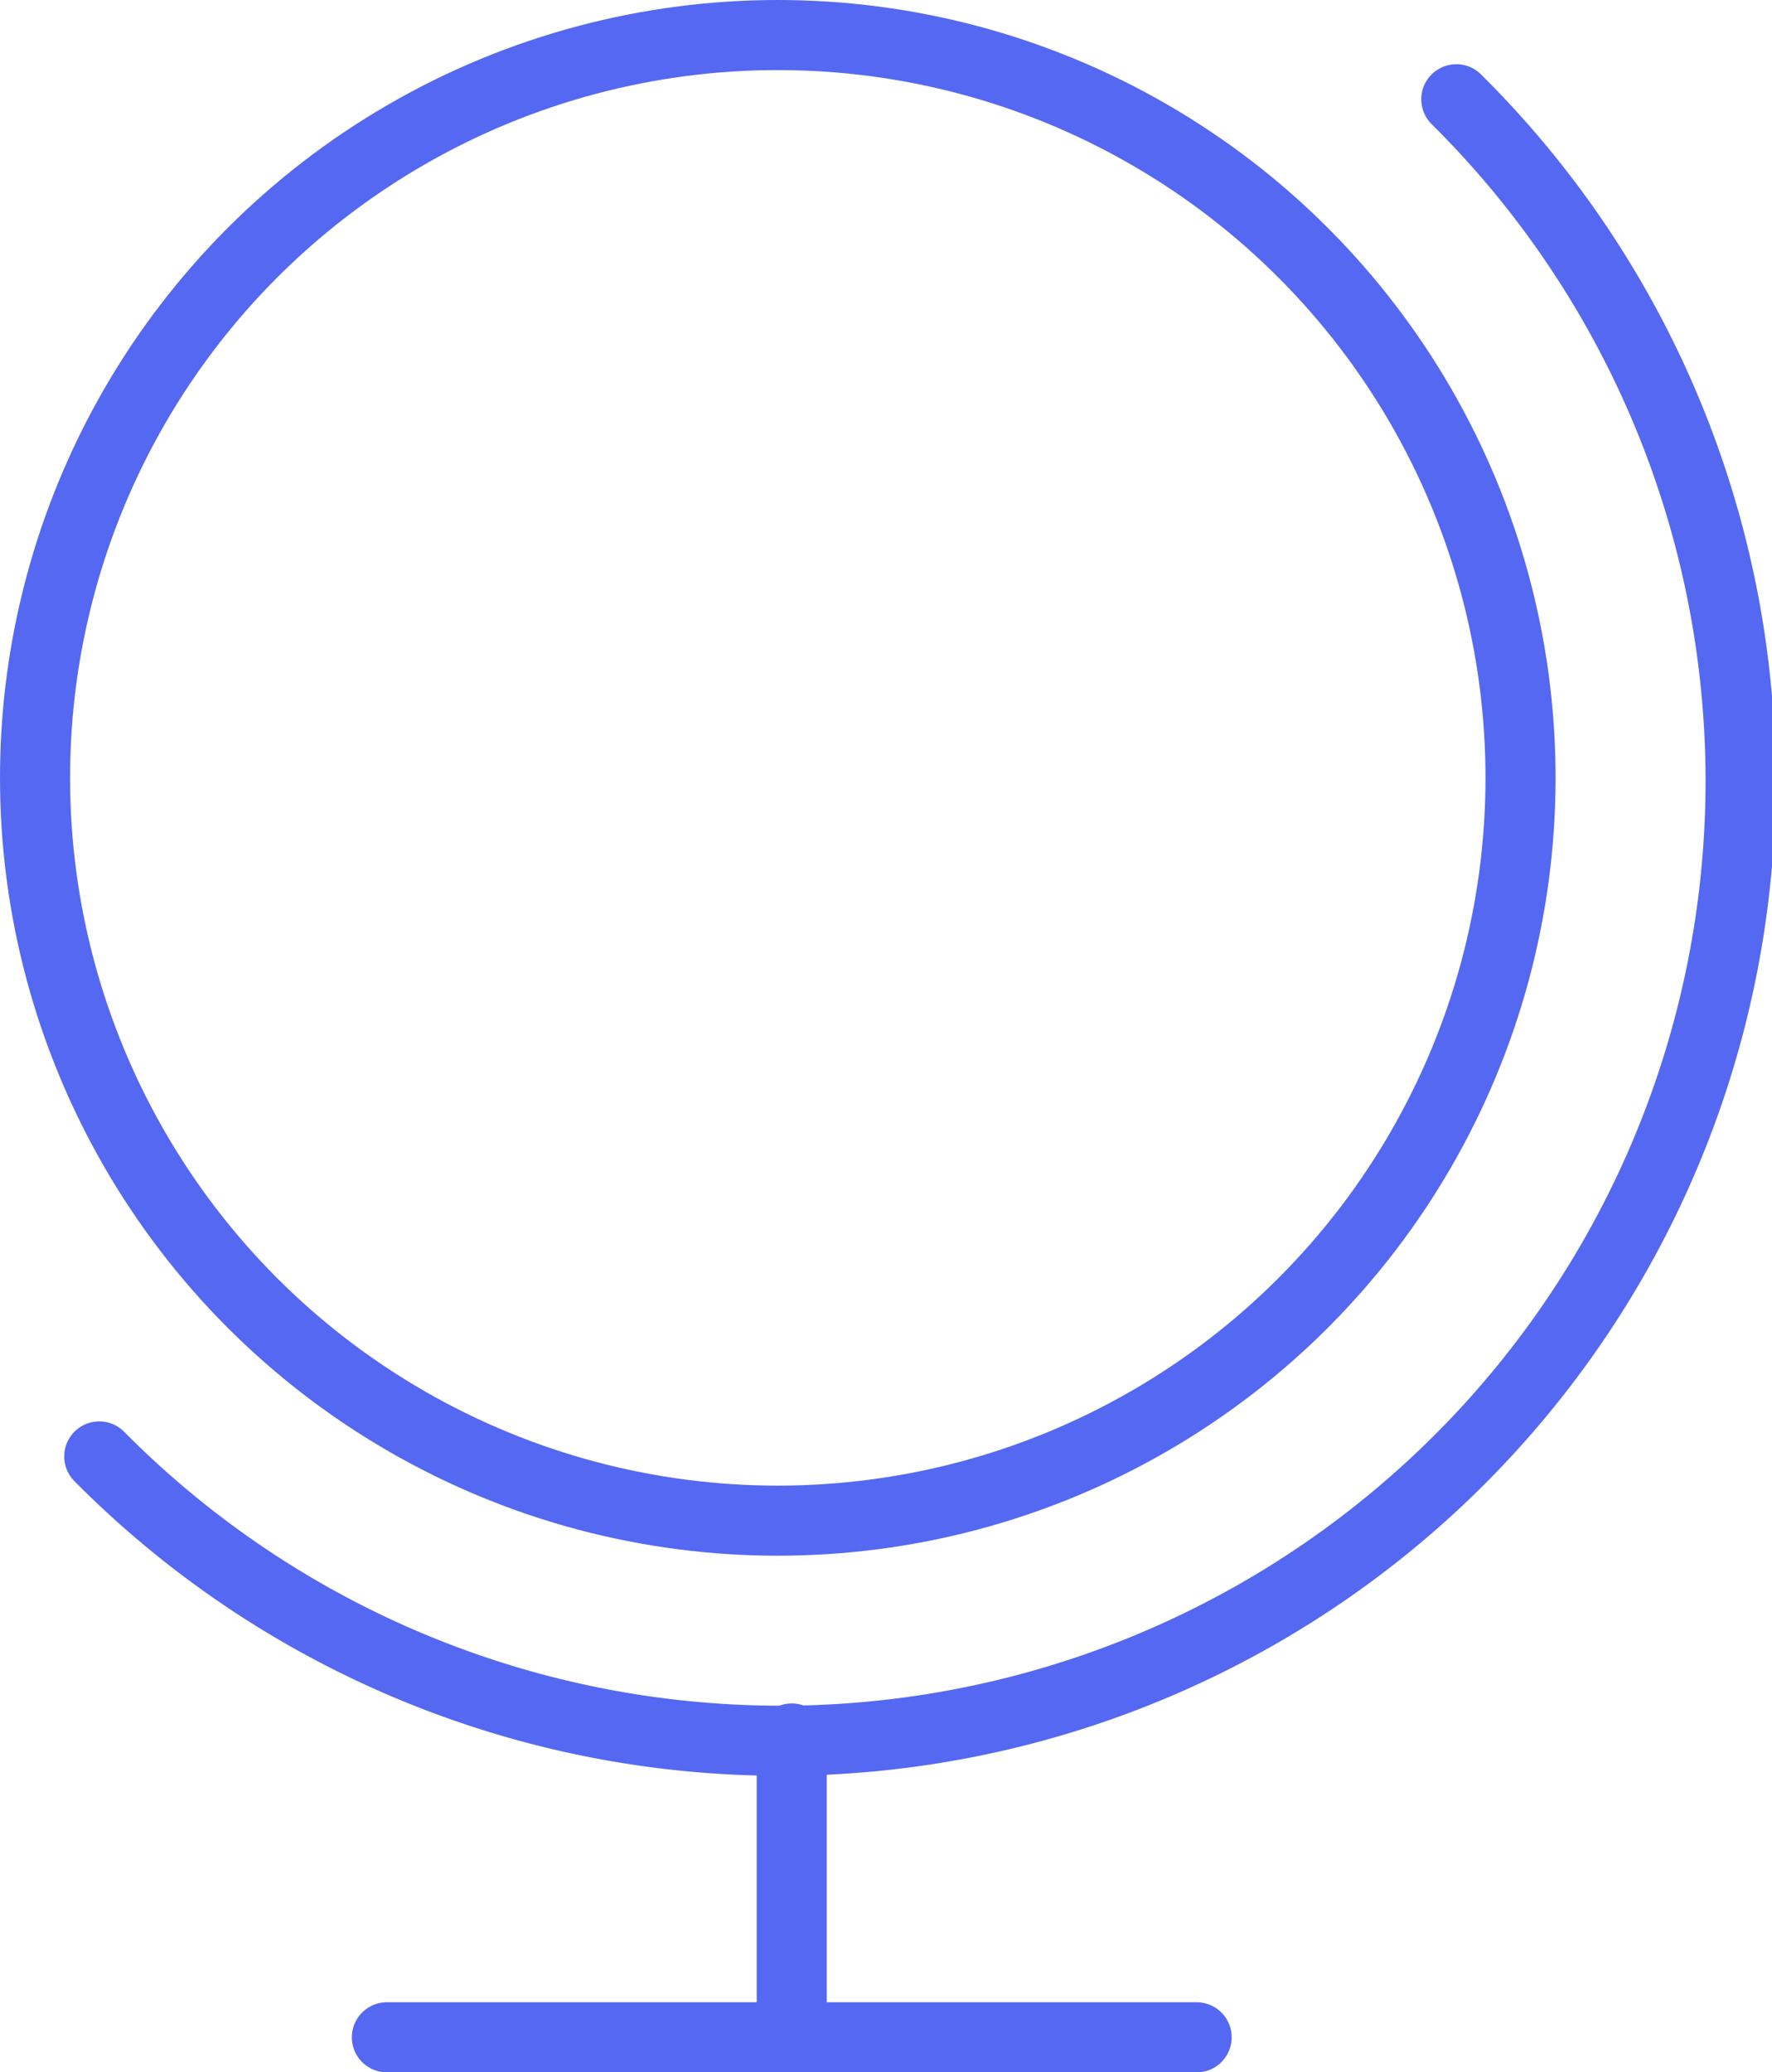
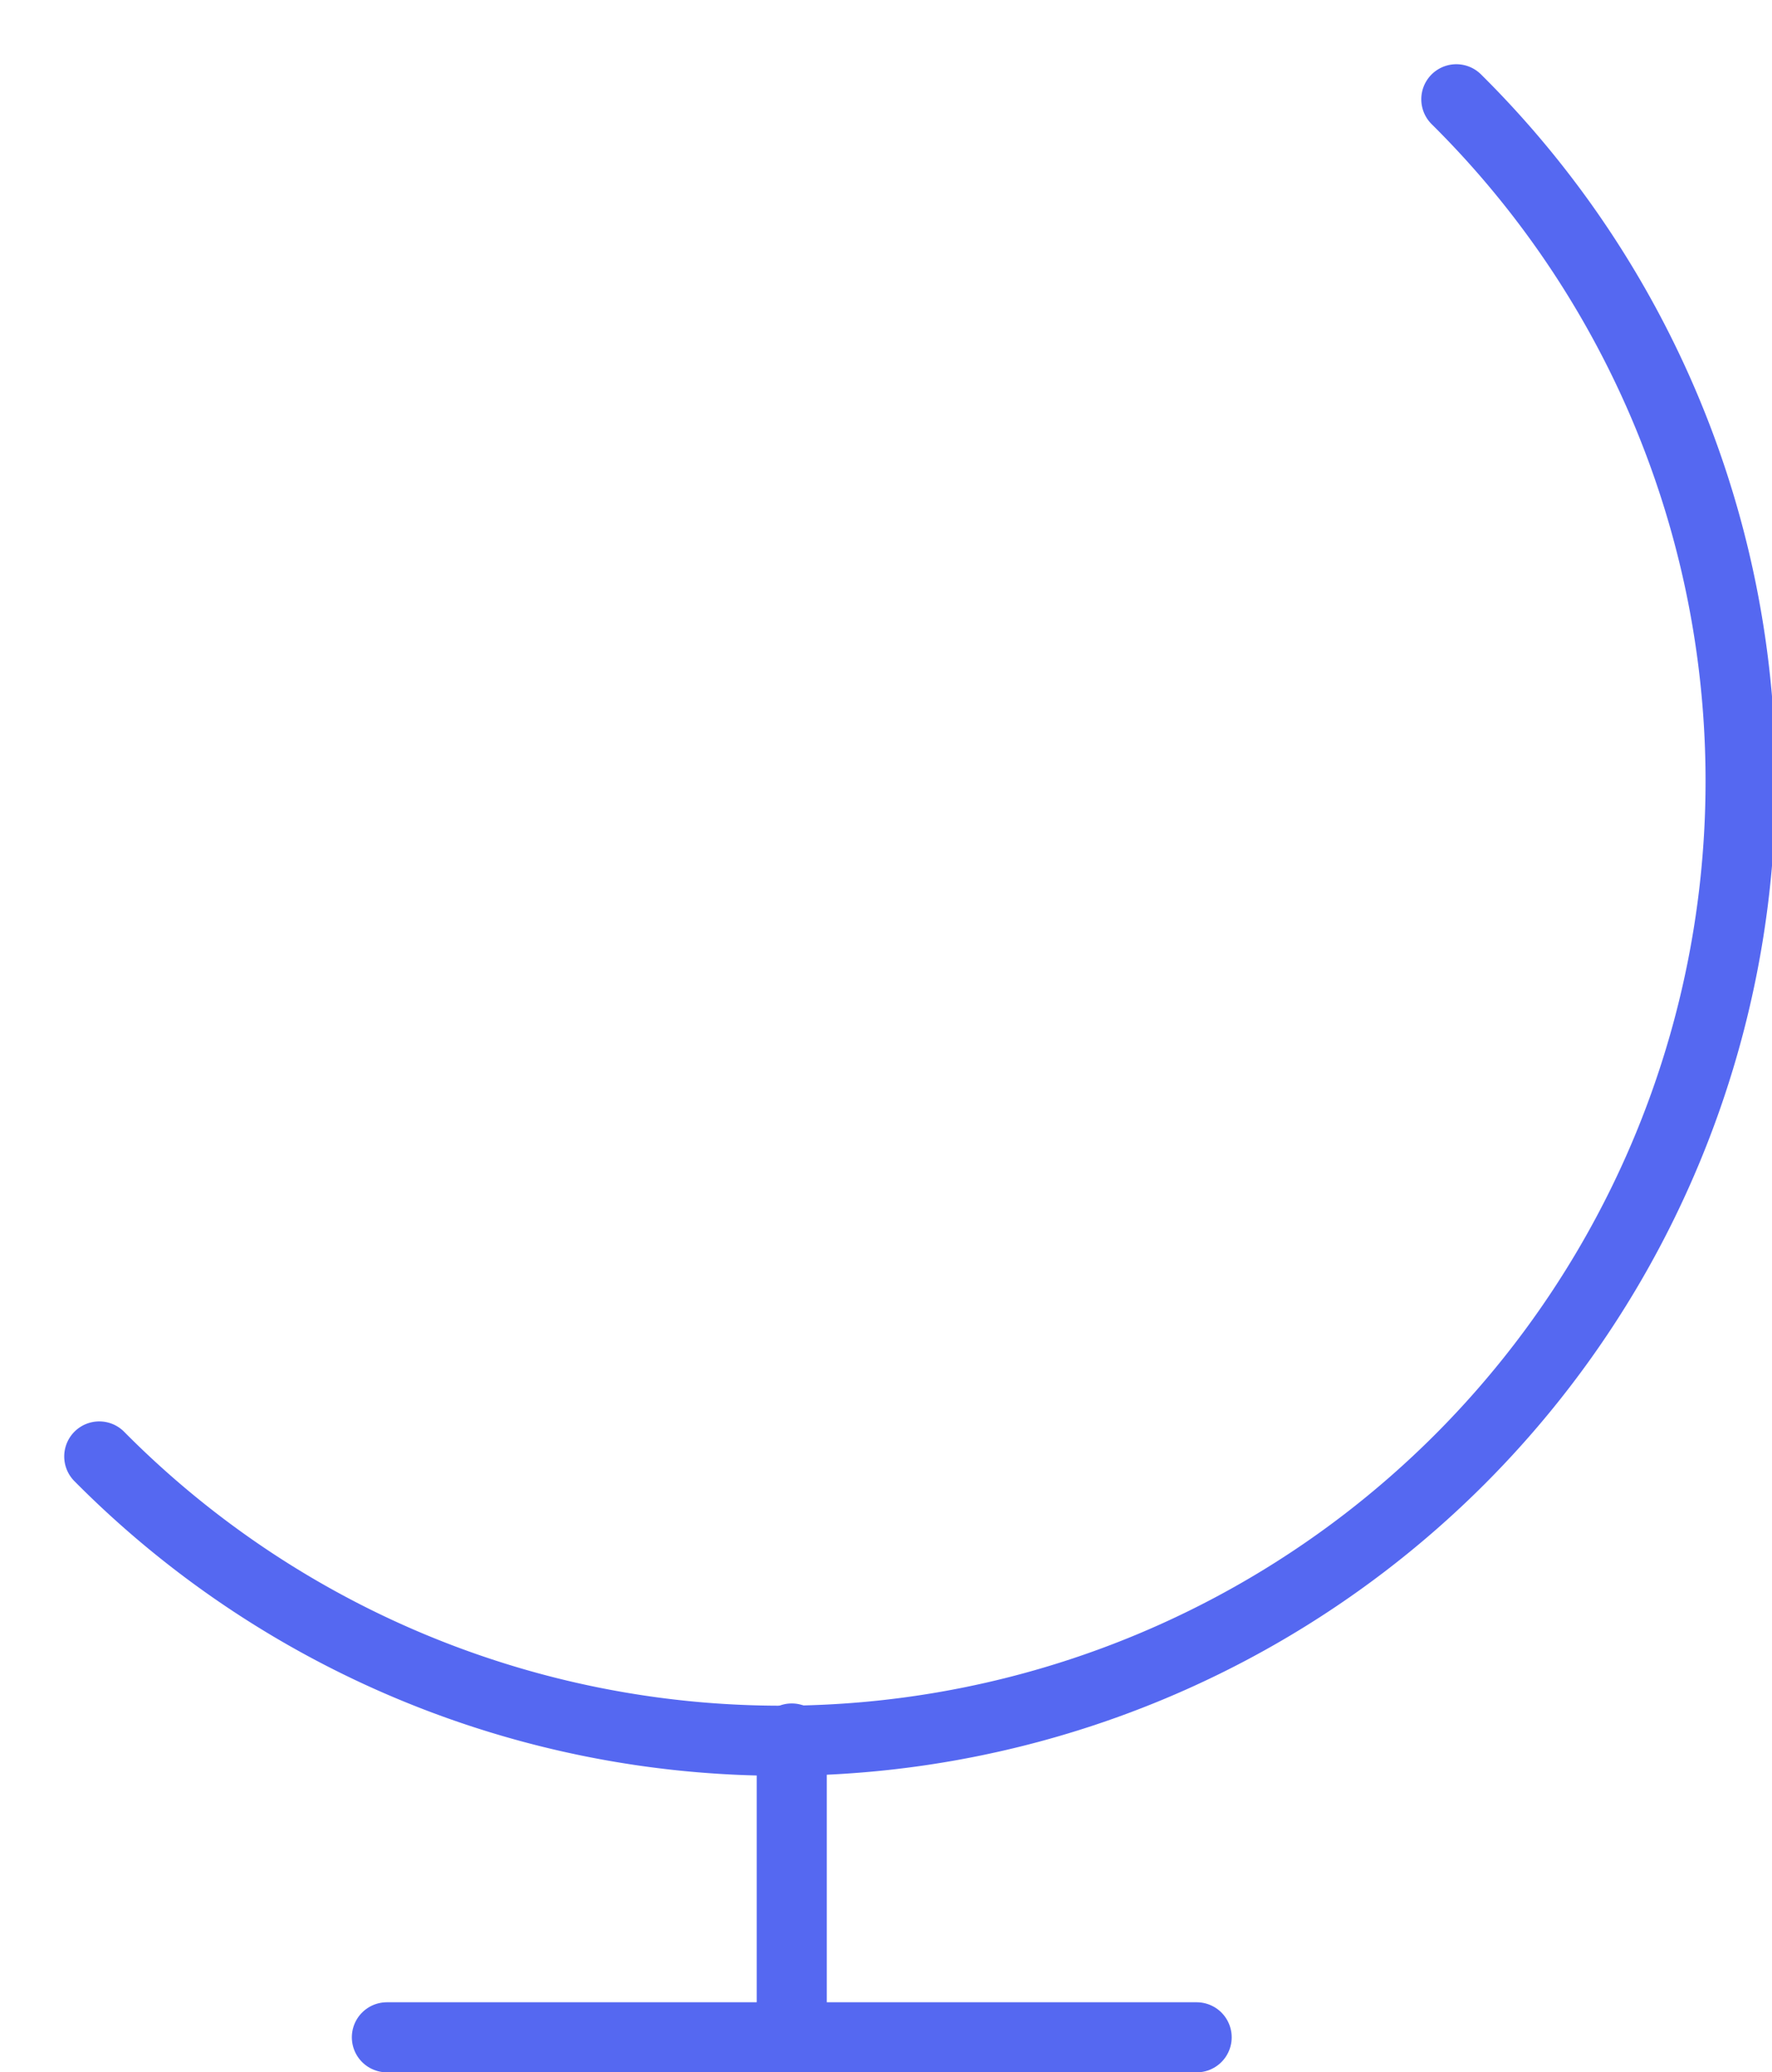
<svg xmlns="http://www.w3.org/2000/svg" id="ic_globe" width="70.806" height="82.8" viewBox="0 0 70.806 82.8">
-   <circle id="Ellipse_55" data-name="Ellipse 55" cx="29.679" cy="29.679" r="29.679" transform="translate(1.4 1.4)" fill="none" stroke="#5568f1" stroke-miterlimit="10" stroke-width="2.8" />
  <path id="Path_260" data-name="Path 260" d="M57.926,3.7A38.344,38.344,0,1,1,3.7,57.926" transform="translate(0.266 0.266)" fill="none" stroke="#5568f1" stroke-linecap="round" stroke-miterlimit="10" stroke-width="2.8" />
  <line id="Line_31" data-name="Line 31" y2="10.823" transform="translate(31.637 69.461)" fill="none" stroke="#5568f1" stroke-linecap="round" stroke-miterlimit="10" stroke-width="2.8" />
  <line id="Line_32" data-name="Line 32" x1="32.357" transform="translate(15.459 81.4)" fill="none" stroke="#5568f1" stroke-linecap="round" stroke-miterlimit="10" stroke-width="2.8" />
</svg>